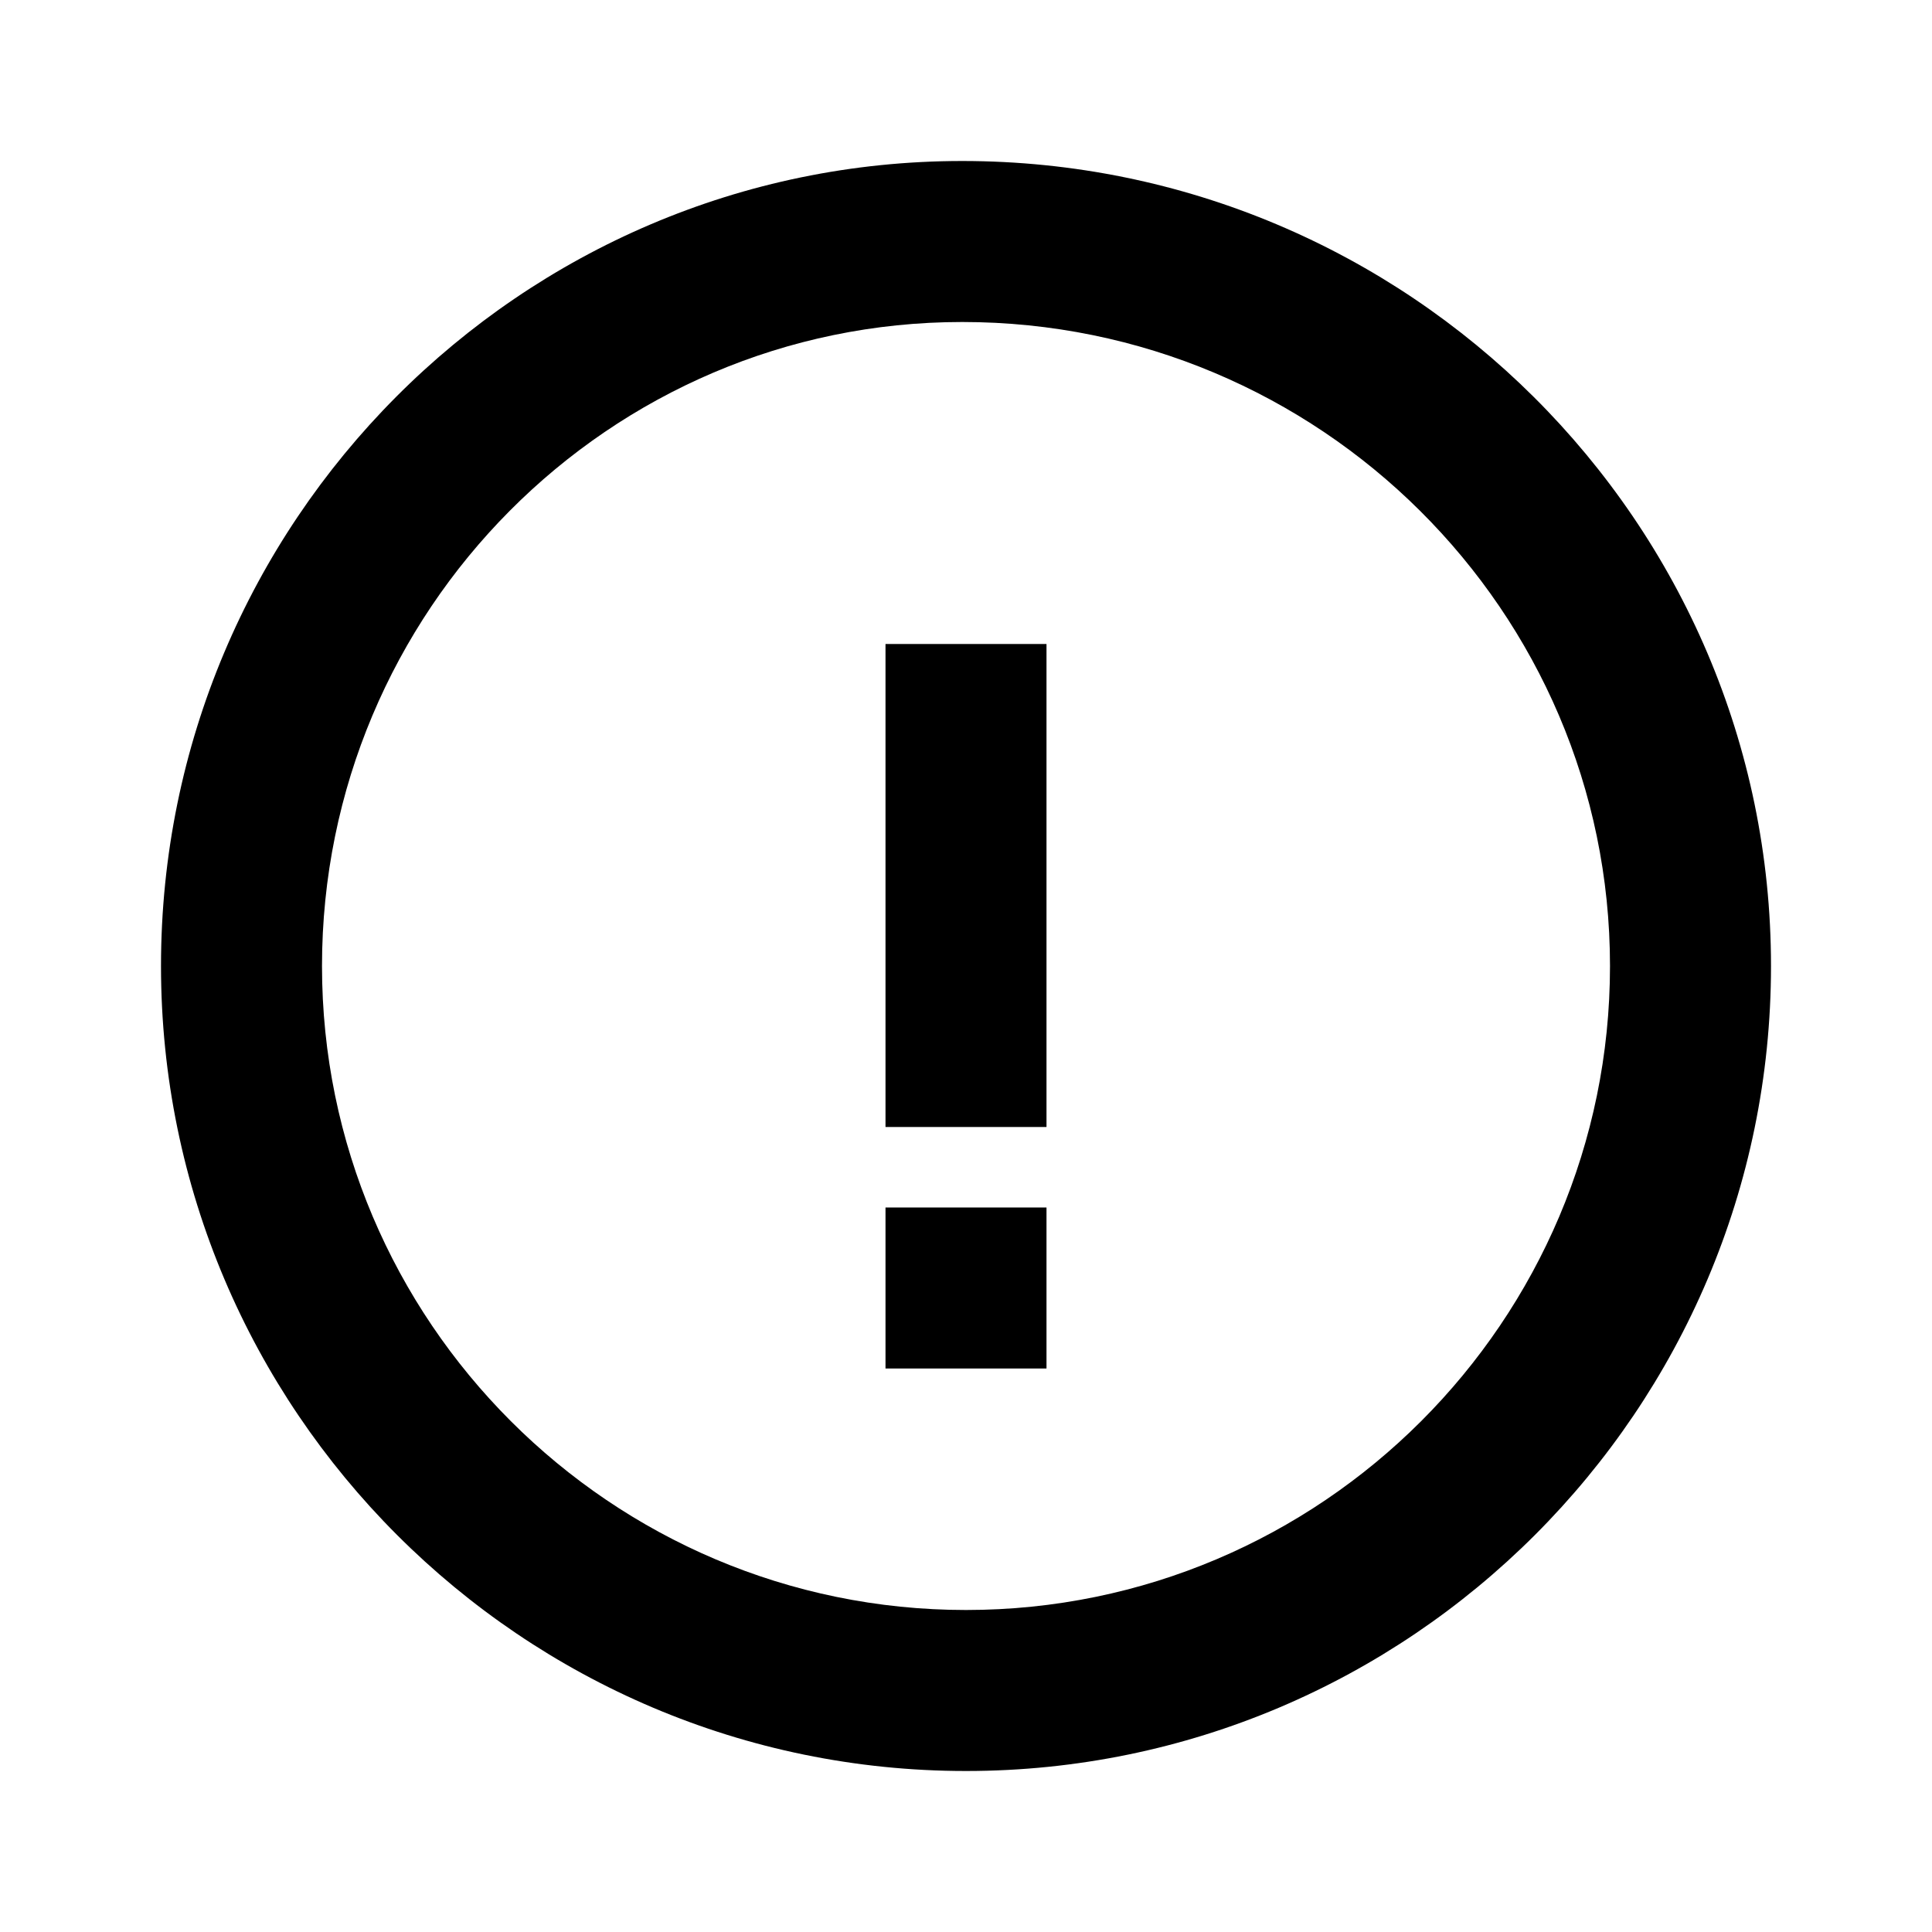
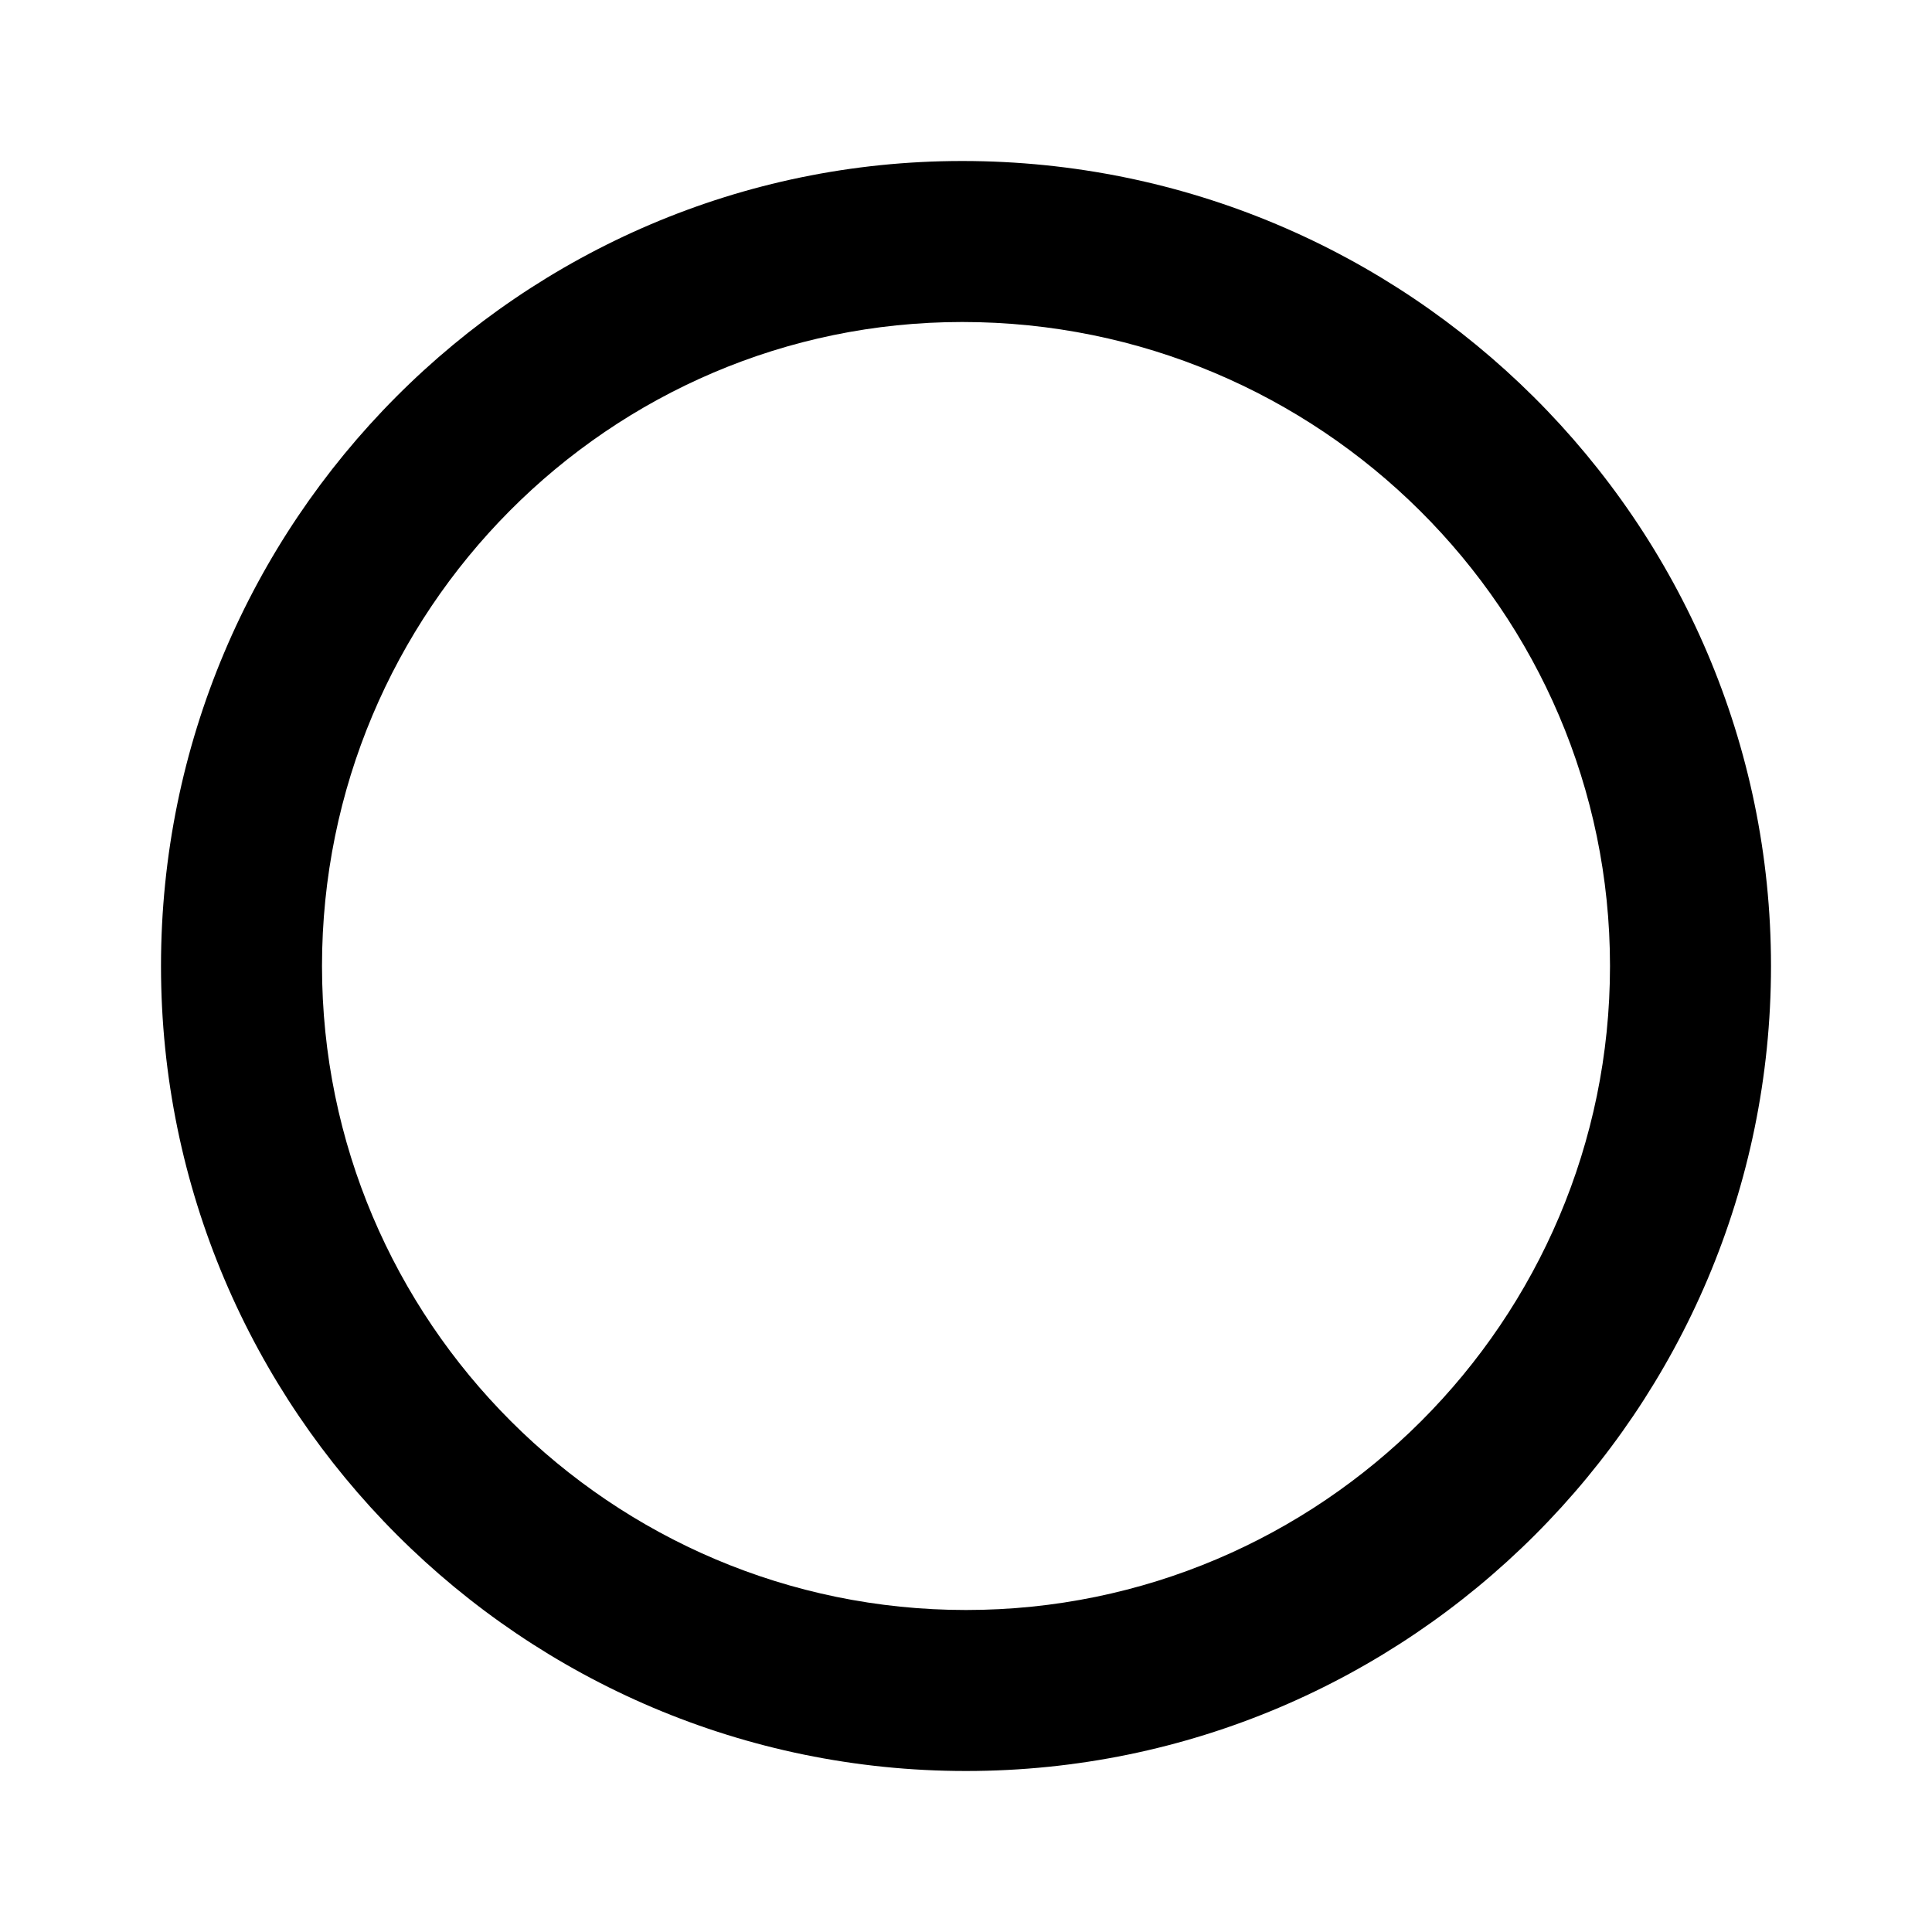
<svg xmlns="http://www.w3.org/2000/svg" width="24" height="24" viewBox="0 0 24 24">
  <path d="M11.953,2C6.465,2,2,6.486,2,12s4.486,10,10,10s10-4.486,10-10S17.493,2,11.953,2z M12,20c-4.411,0-8-3.589-8-8 s3.567-8,7.953-8C16.391,4,20,7.589,20,12S16.411,20,12,20z" />
-   <path d="M11 8H13V14H11zM11 15H13V17H11z" />
</svg>